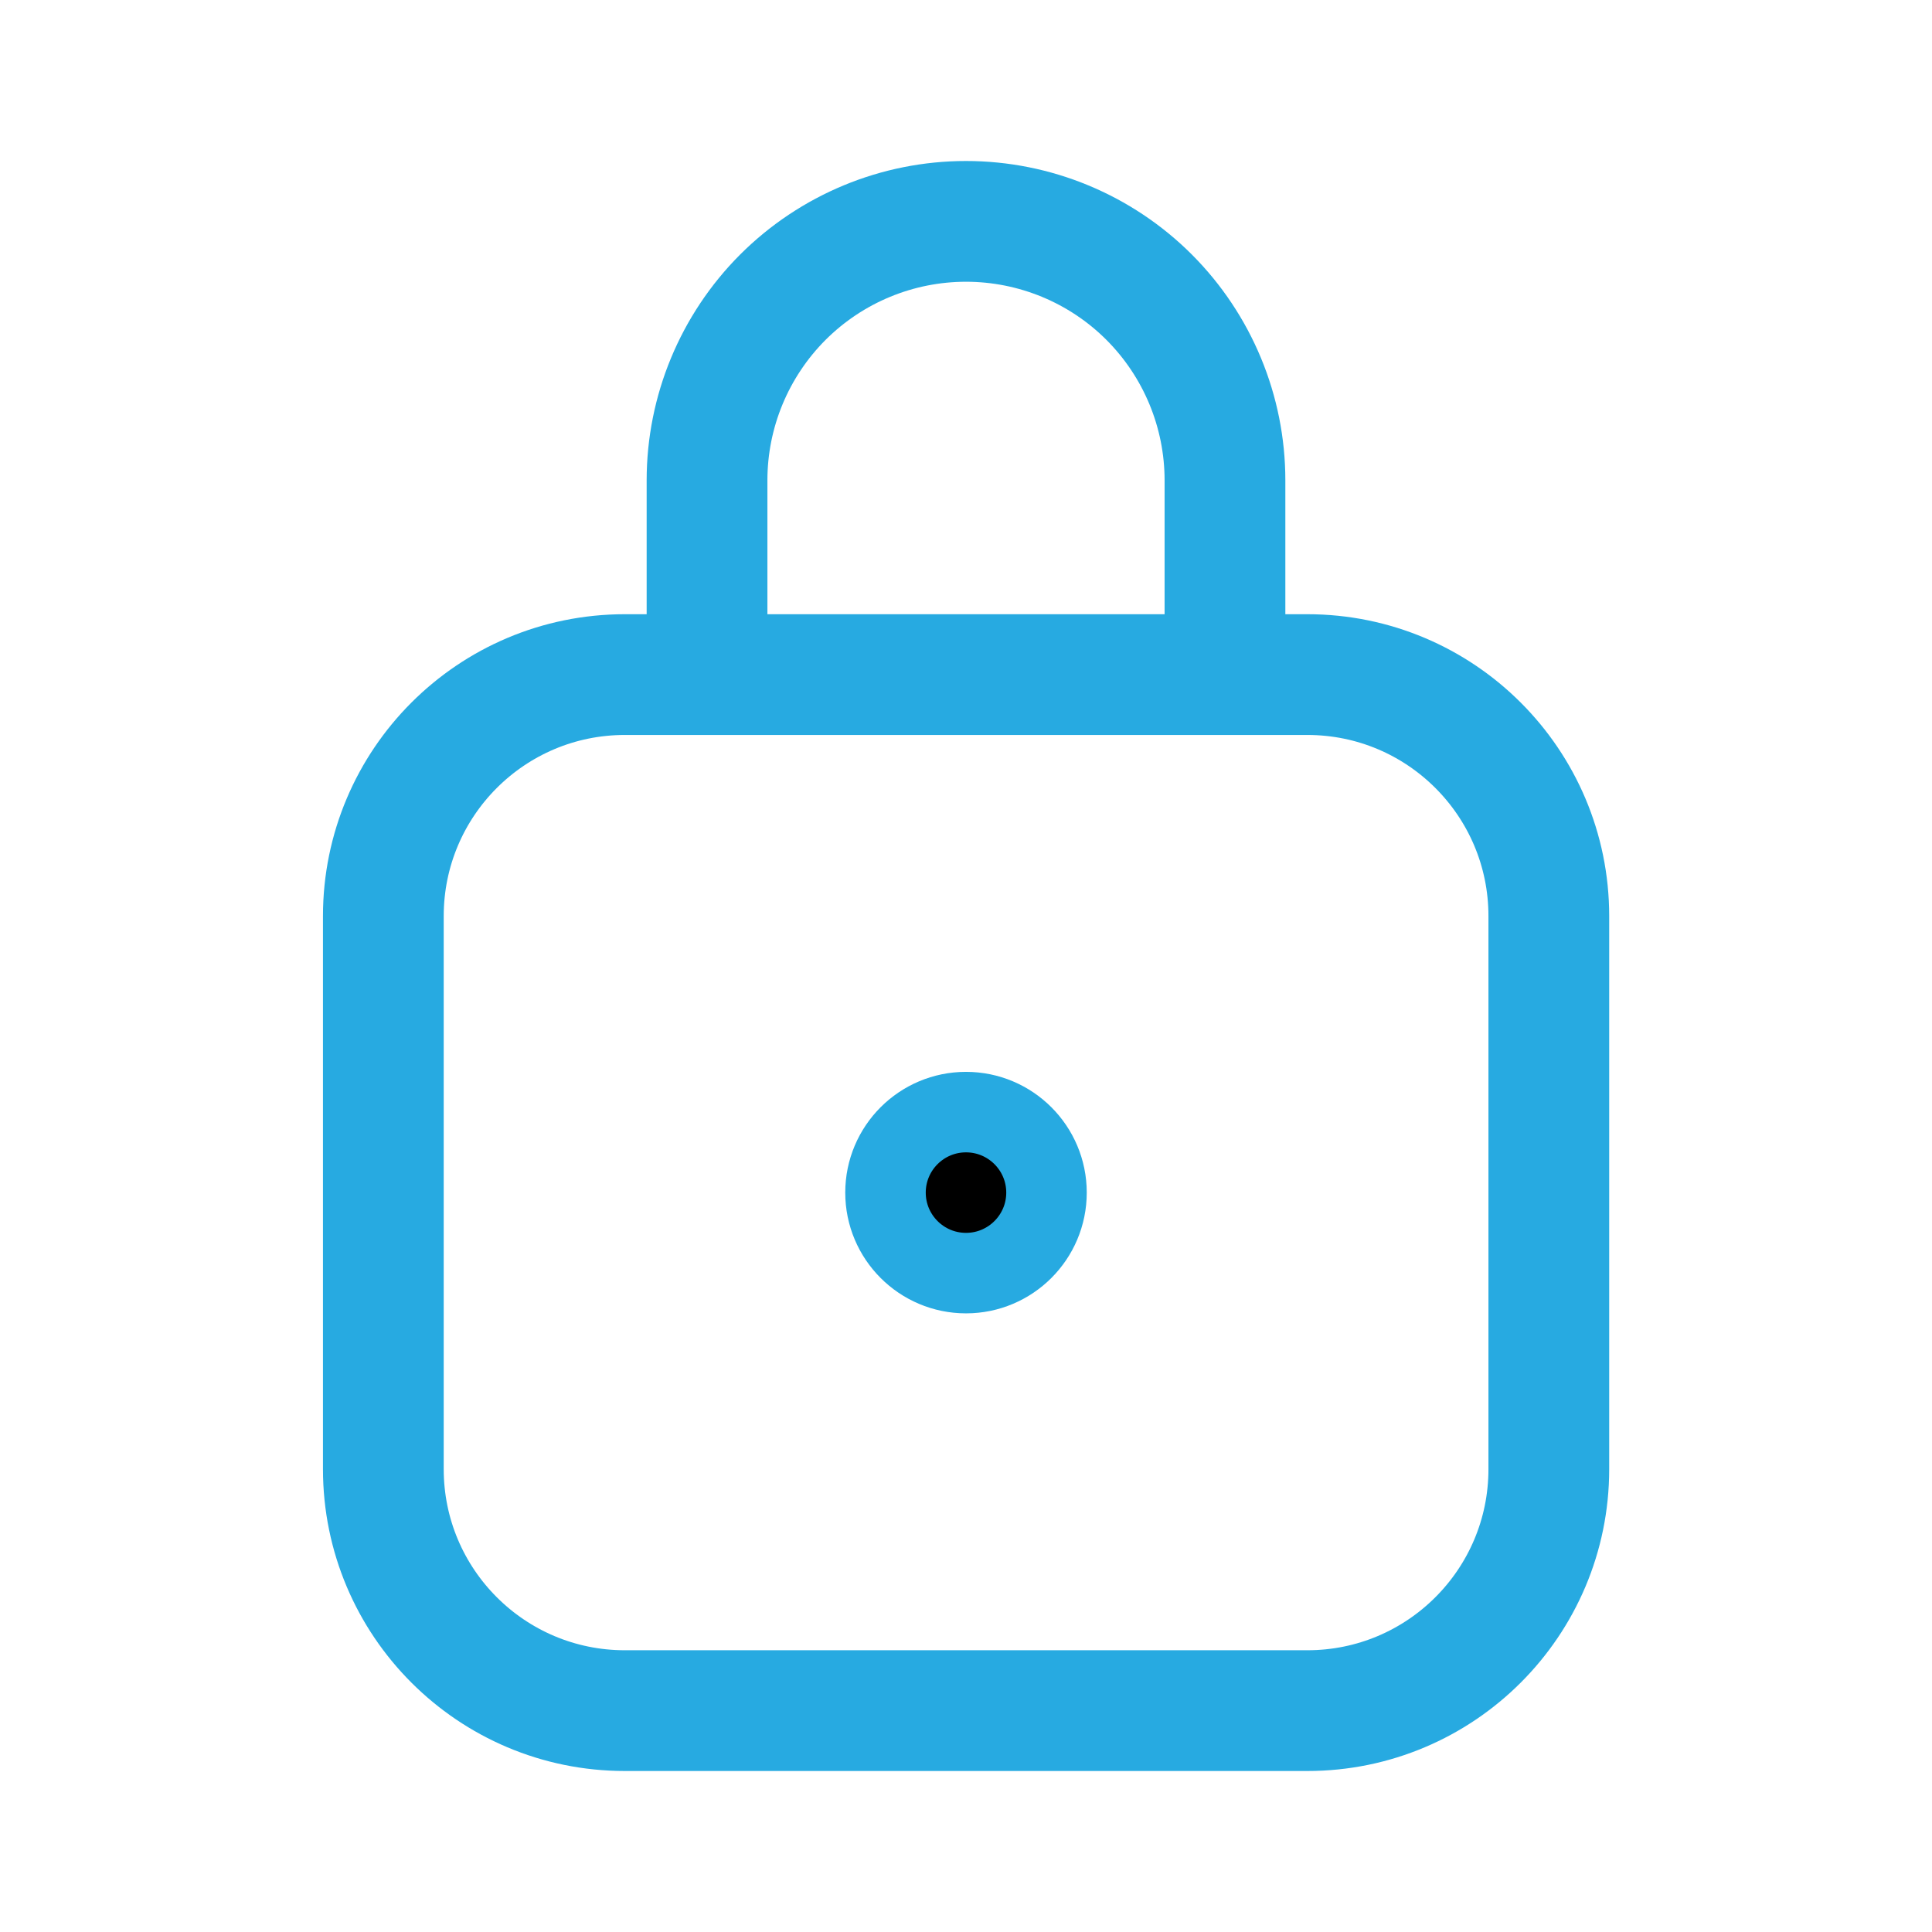
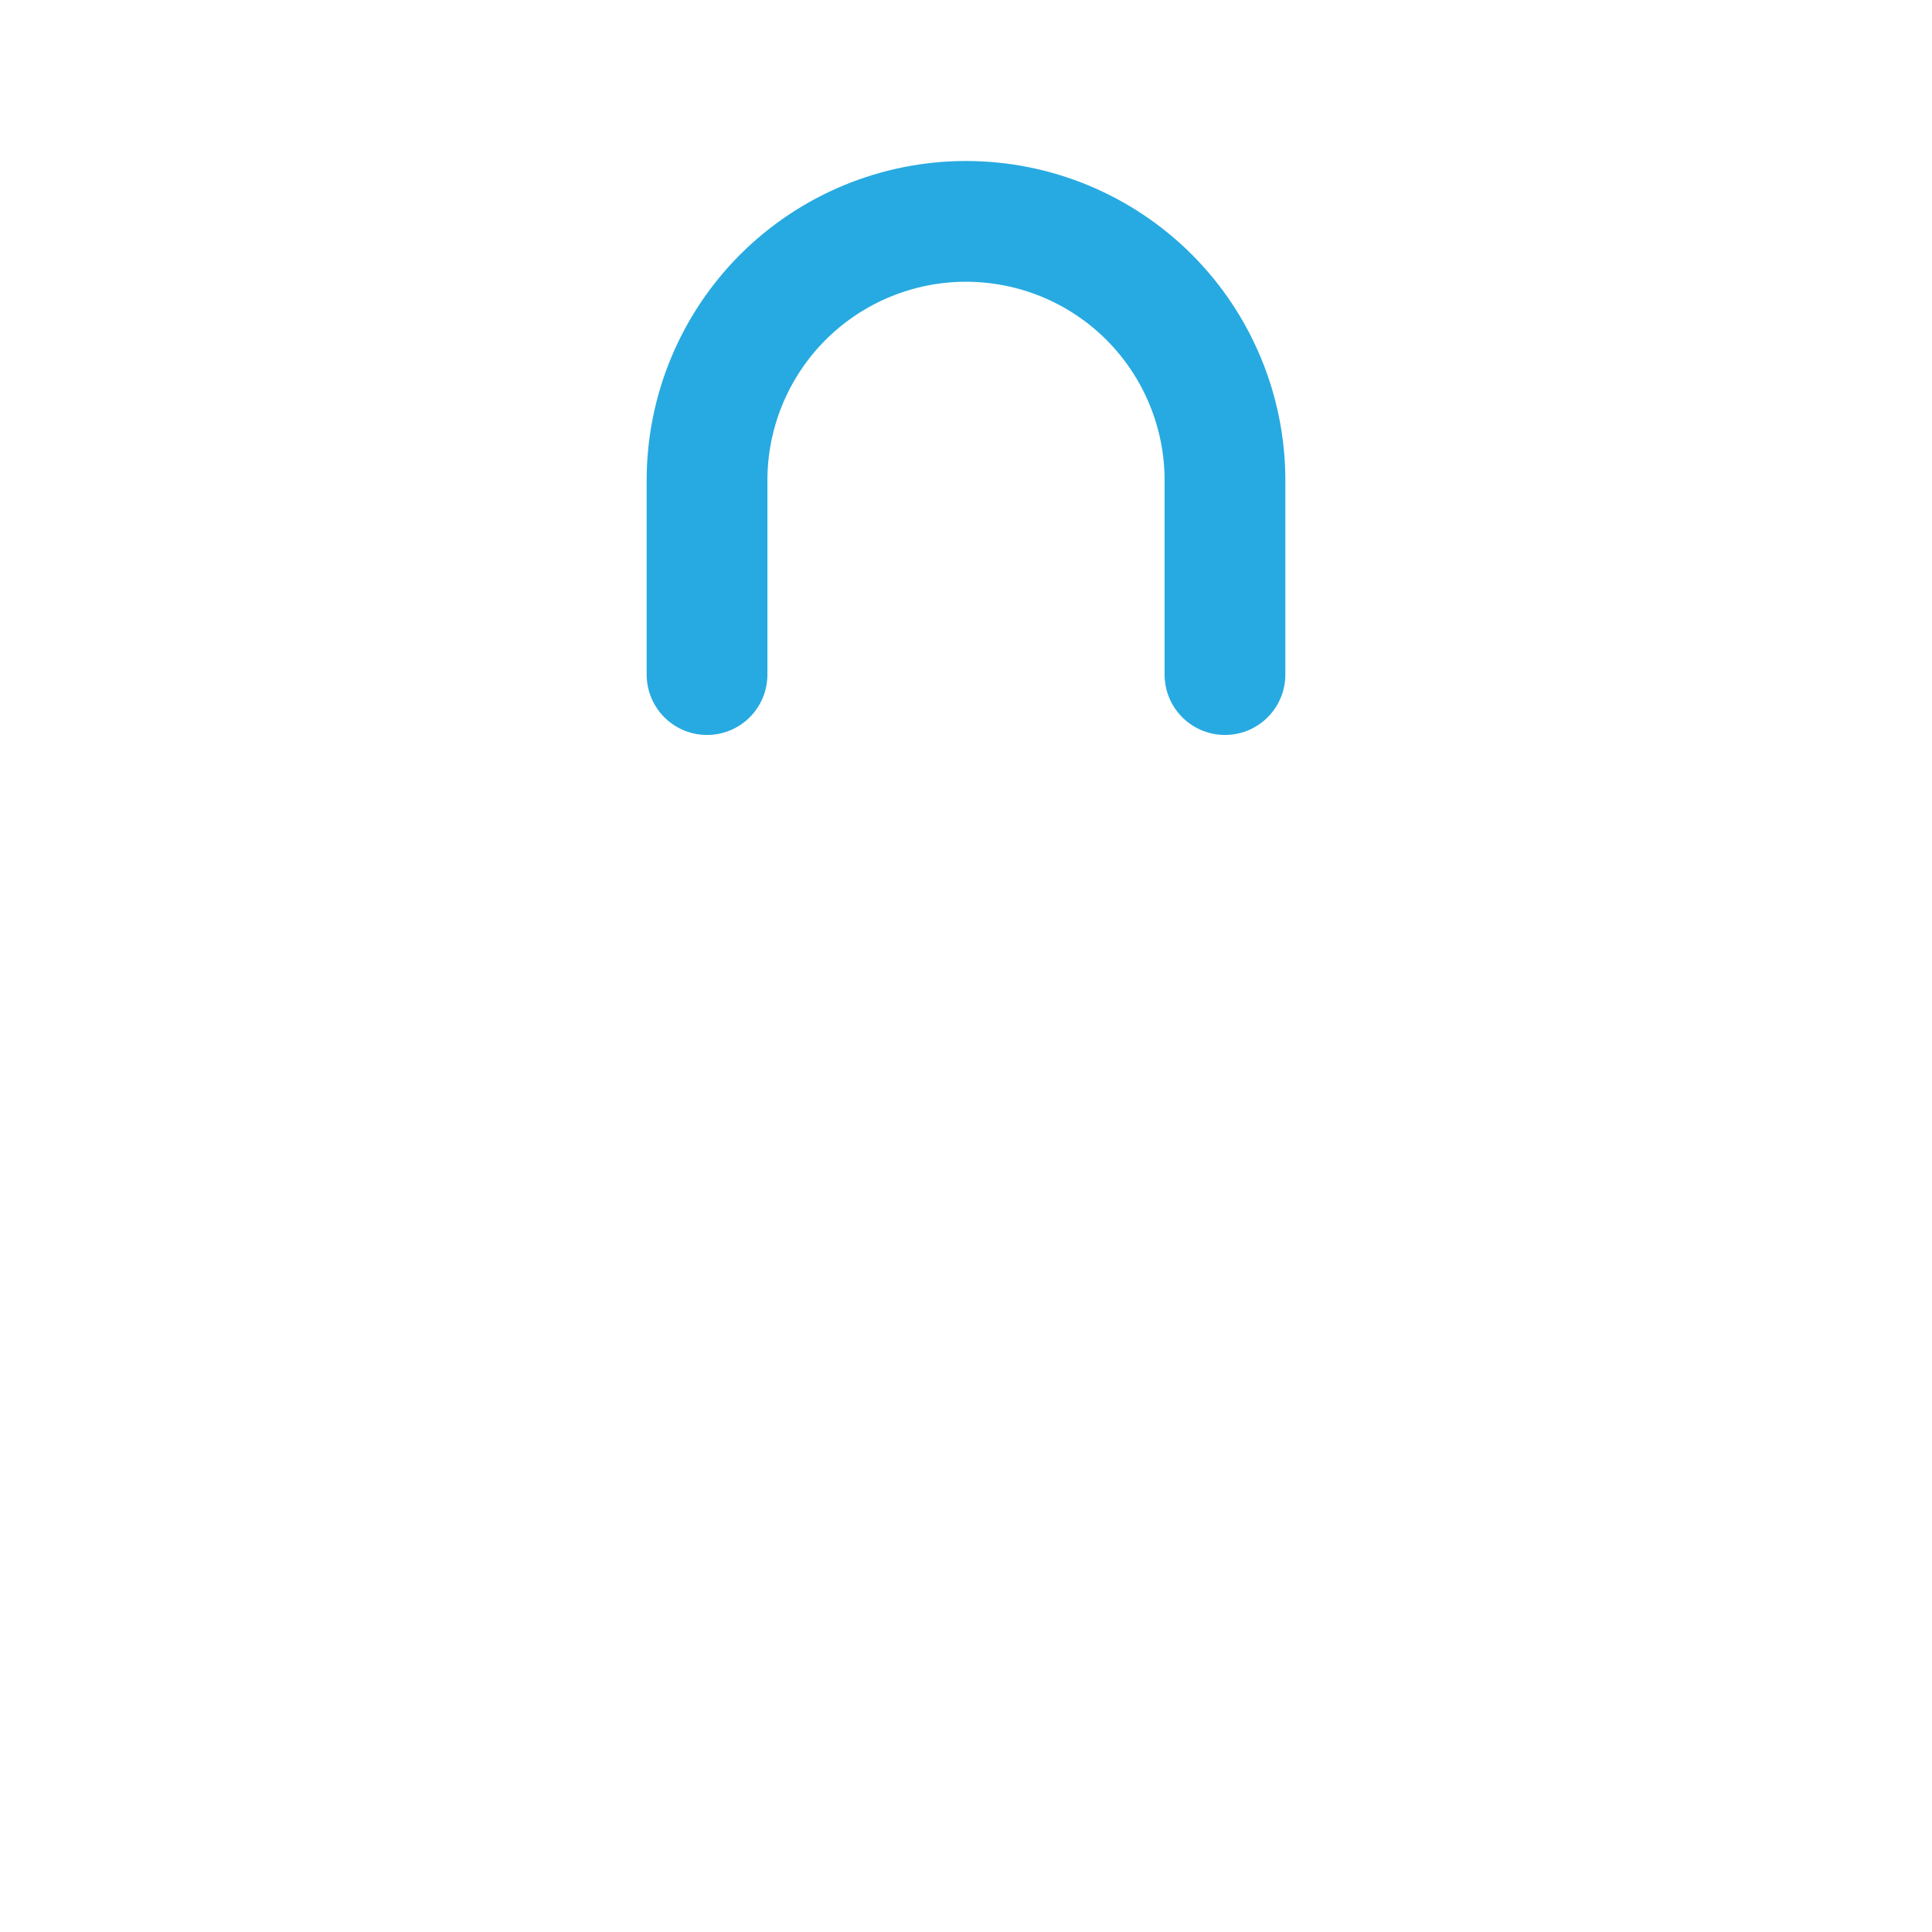
<svg xmlns="http://www.w3.org/2000/svg" width="24" height="24" viewBox="0 0 24 24" fill="none">
-   <path d="M16.24 8.38H7.762C6.105 8.38 4.762 9.723 4.762 11.38V18.25C4.762 19.907 6.105 21.25 7.762 21.25H16.24C17.897 21.25 19.24 19.907 19.24 18.25V11.38C19.24 9.723 17.897 8.38 16.24 8.38Z" stroke="#27AAE1" stroke-width="1.5" stroke-linecap="round" stroke-linejoin="round" />
  <path d="M15.217 8.38V5.967C15.217 5.114 14.878 4.296 14.275 3.692C13.672 3.089 12.853 2.75 12 2.75C11.147 2.75 10.329 3.089 9.725 3.692C9.122 4.296 8.783 5.114 8.783 5.967V8.38" stroke="#27AAE1" stroke-width="1.5" stroke-linecap="round" stroke-linejoin="round" />
-   <path d="M12 13.815C12.552 13.815 13 14.263 13 14.815C13 15.367 12.552 15.815 12 15.815C11.448 15.815 11 15.367 11 14.815C11 14.263 11.448 13.815 12 13.815Z" fill="black" stroke="#27AAE1" />
</svg>